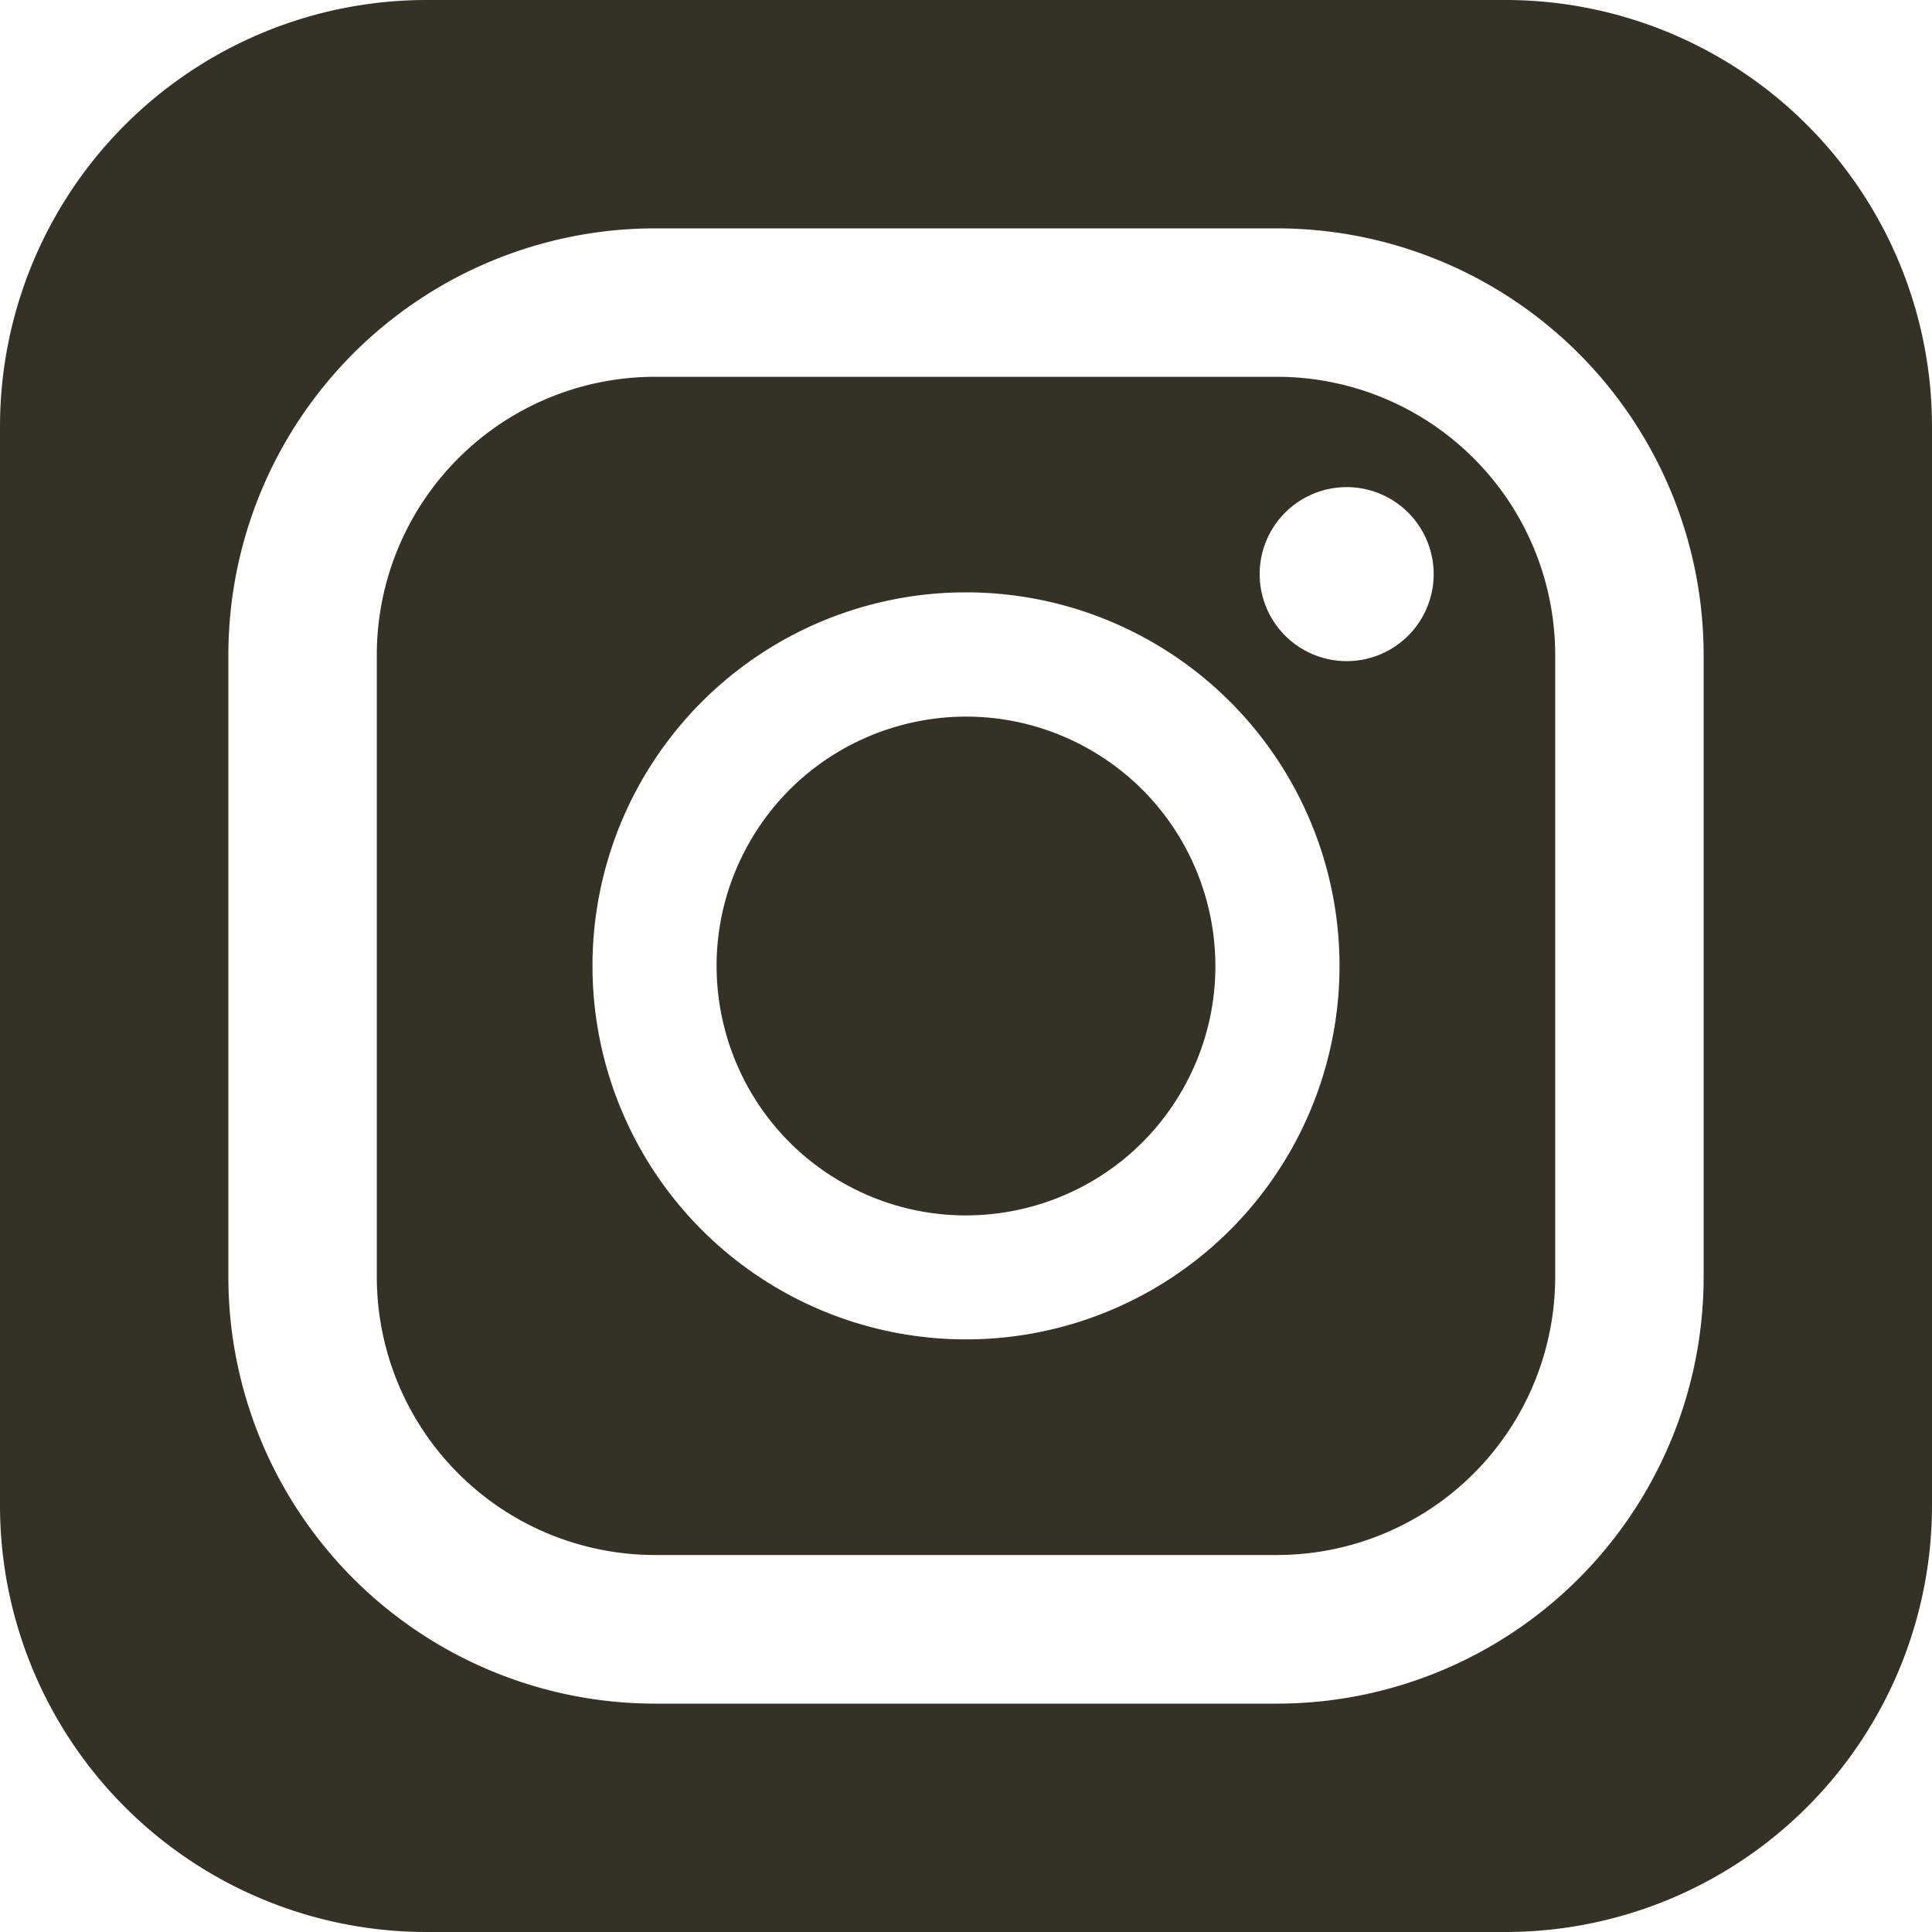
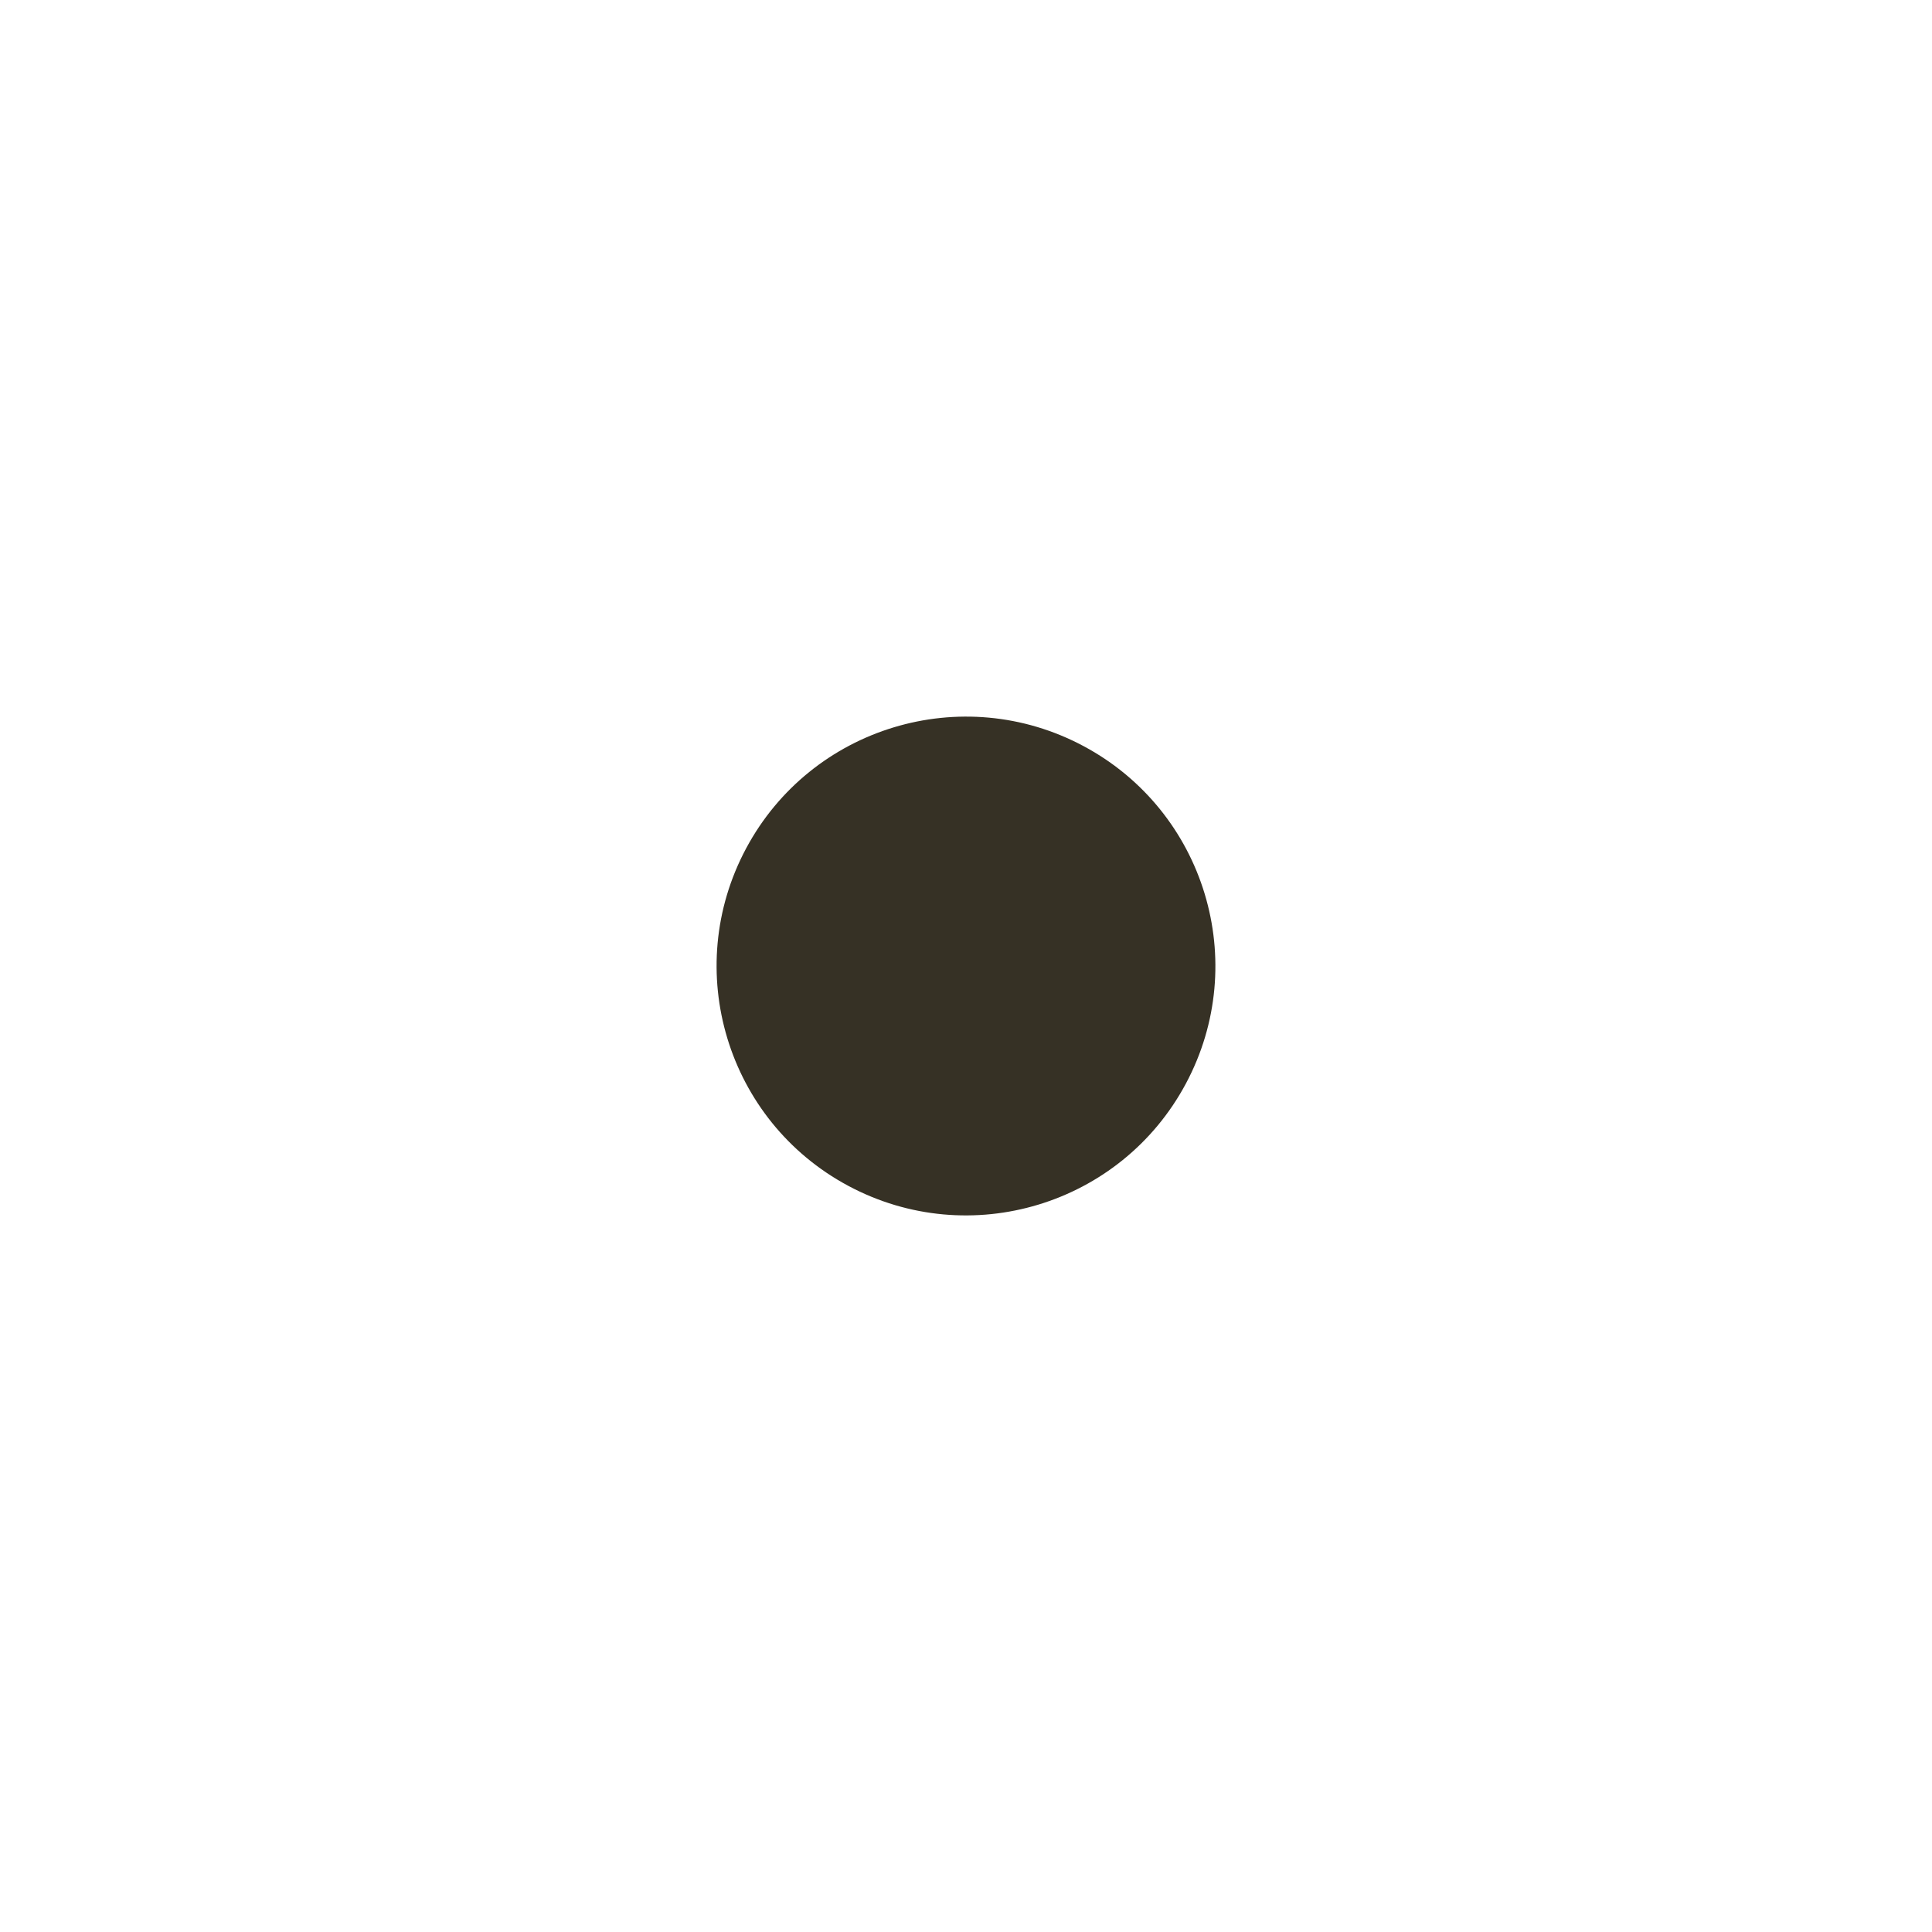
<svg xmlns="http://www.w3.org/2000/svg" width="30" height="30" viewBox="0 0 30 30">
  <g id="IG" transform="translate(15 15)">
    <g id="Gruppe_1238" data-name="Gruppe 1238" transform="translate(-15 -15)">
-       <path id="Pfad_1281" data-name="Pfad 1281" d="M27.8,13.821H18.137a4.321,4.321,0,0,0-4.316,4.316V27.8a4.321,4.321,0,0,0,4.316,4.316H27.8A4.321,4.321,0,0,0,32.119,27.8V18.137A4.321,4.321,0,0,0,27.8,13.821ZM22.97,28.768a5.8,5.8,0,1,1,5.8-5.8A5.8,5.8,0,0,1,22.97,28.768Zm5.911-10.532a1.351,1.351,0,1,1,1.351-1.351A1.351,1.351,0,0,1,28.882,18.236Z" transform="translate(-7.97 -7.97)" fill="#363125" />
      <circle id="Ellipse_1" data-name="Ellipse 1" cx="3.872" cy="3.872" r="3.872" transform="translate(9.759 16.587) rotate(-61.845)" fill="#363125" />
-       <path id="Pfad_1282" data-name="Pfad 1282" d="M23.377,0H6.623A6.624,6.624,0,0,0,0,6.623V23.377A6.624,6.624,0,0,0,6.623,30H23.377A6.624,6.624,0,0,0,30,23.377V6.623A6.624,6.624,0,0,0,23.377,0Zm3.077,19.833a6.628,6.628,0,0,1-6.621,6.621H10.167a6.628,6.628,0,0,1-6.621-6.621V10.167a6.628,6.628,0,0,1,6.621-6.621h9.666a6.628,6.628,0,0,1,6.621,6.621Z" fill="#363125" />
    </g>
  </g>
</svg>